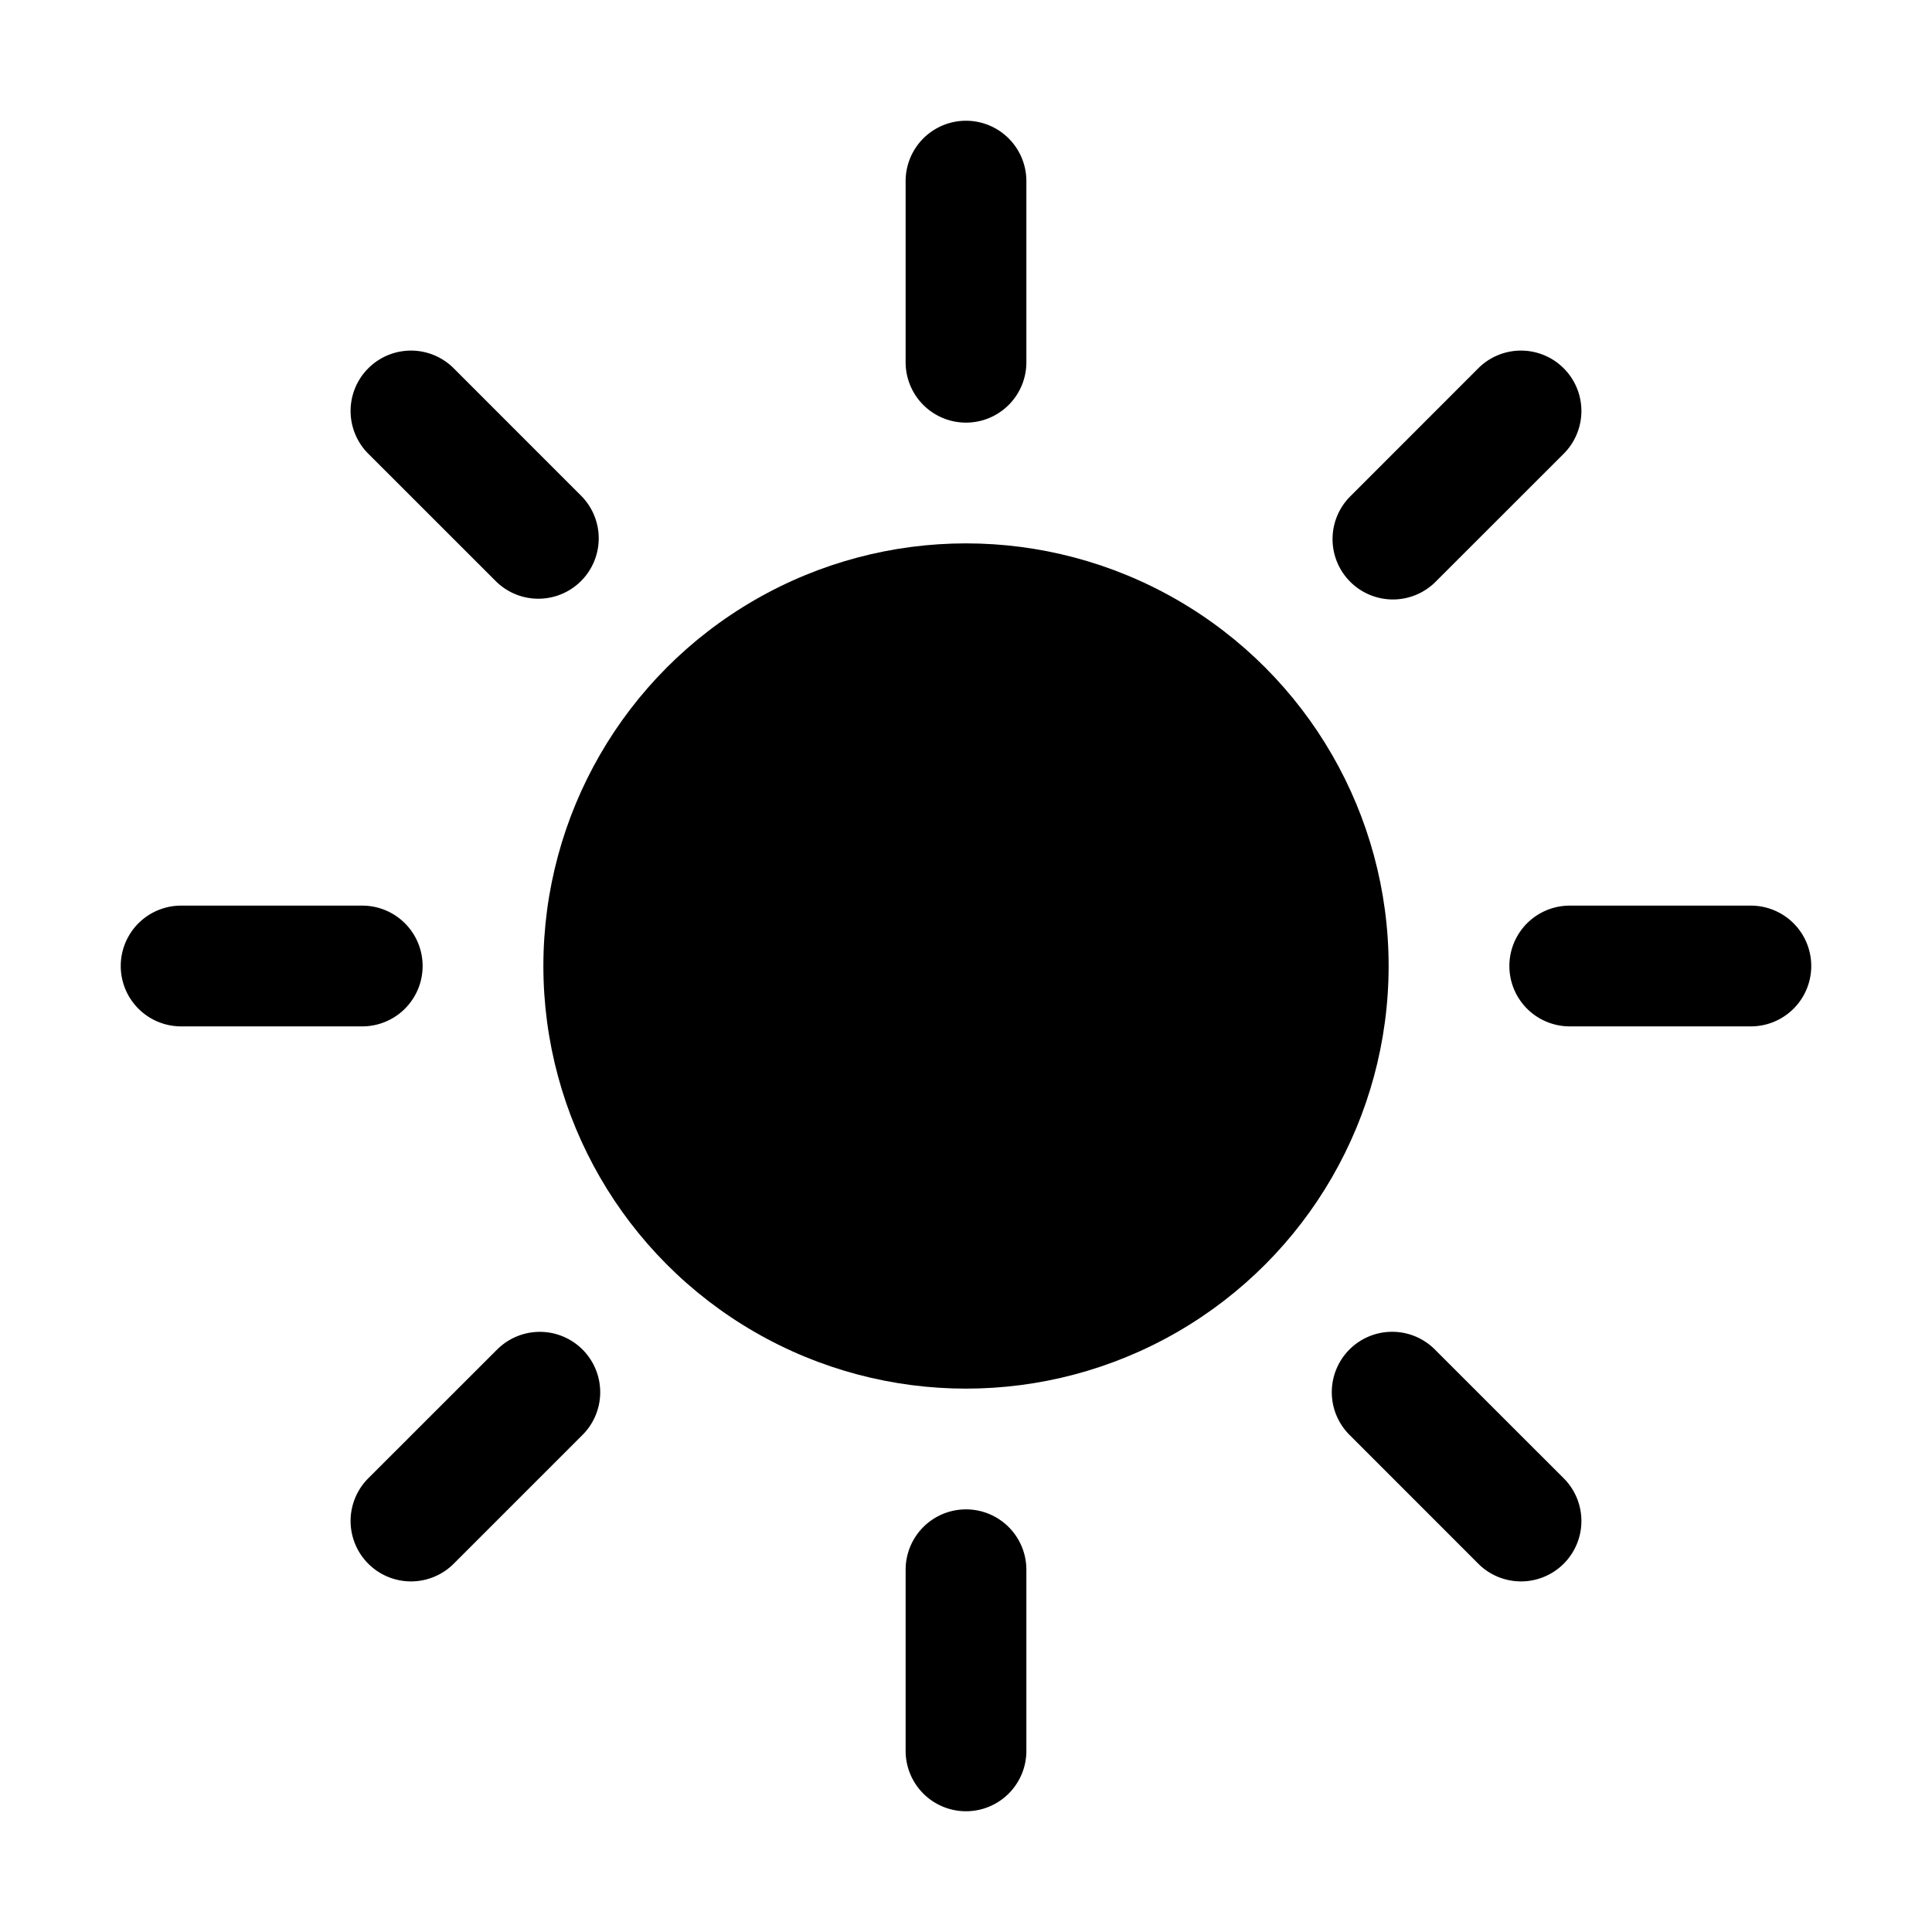
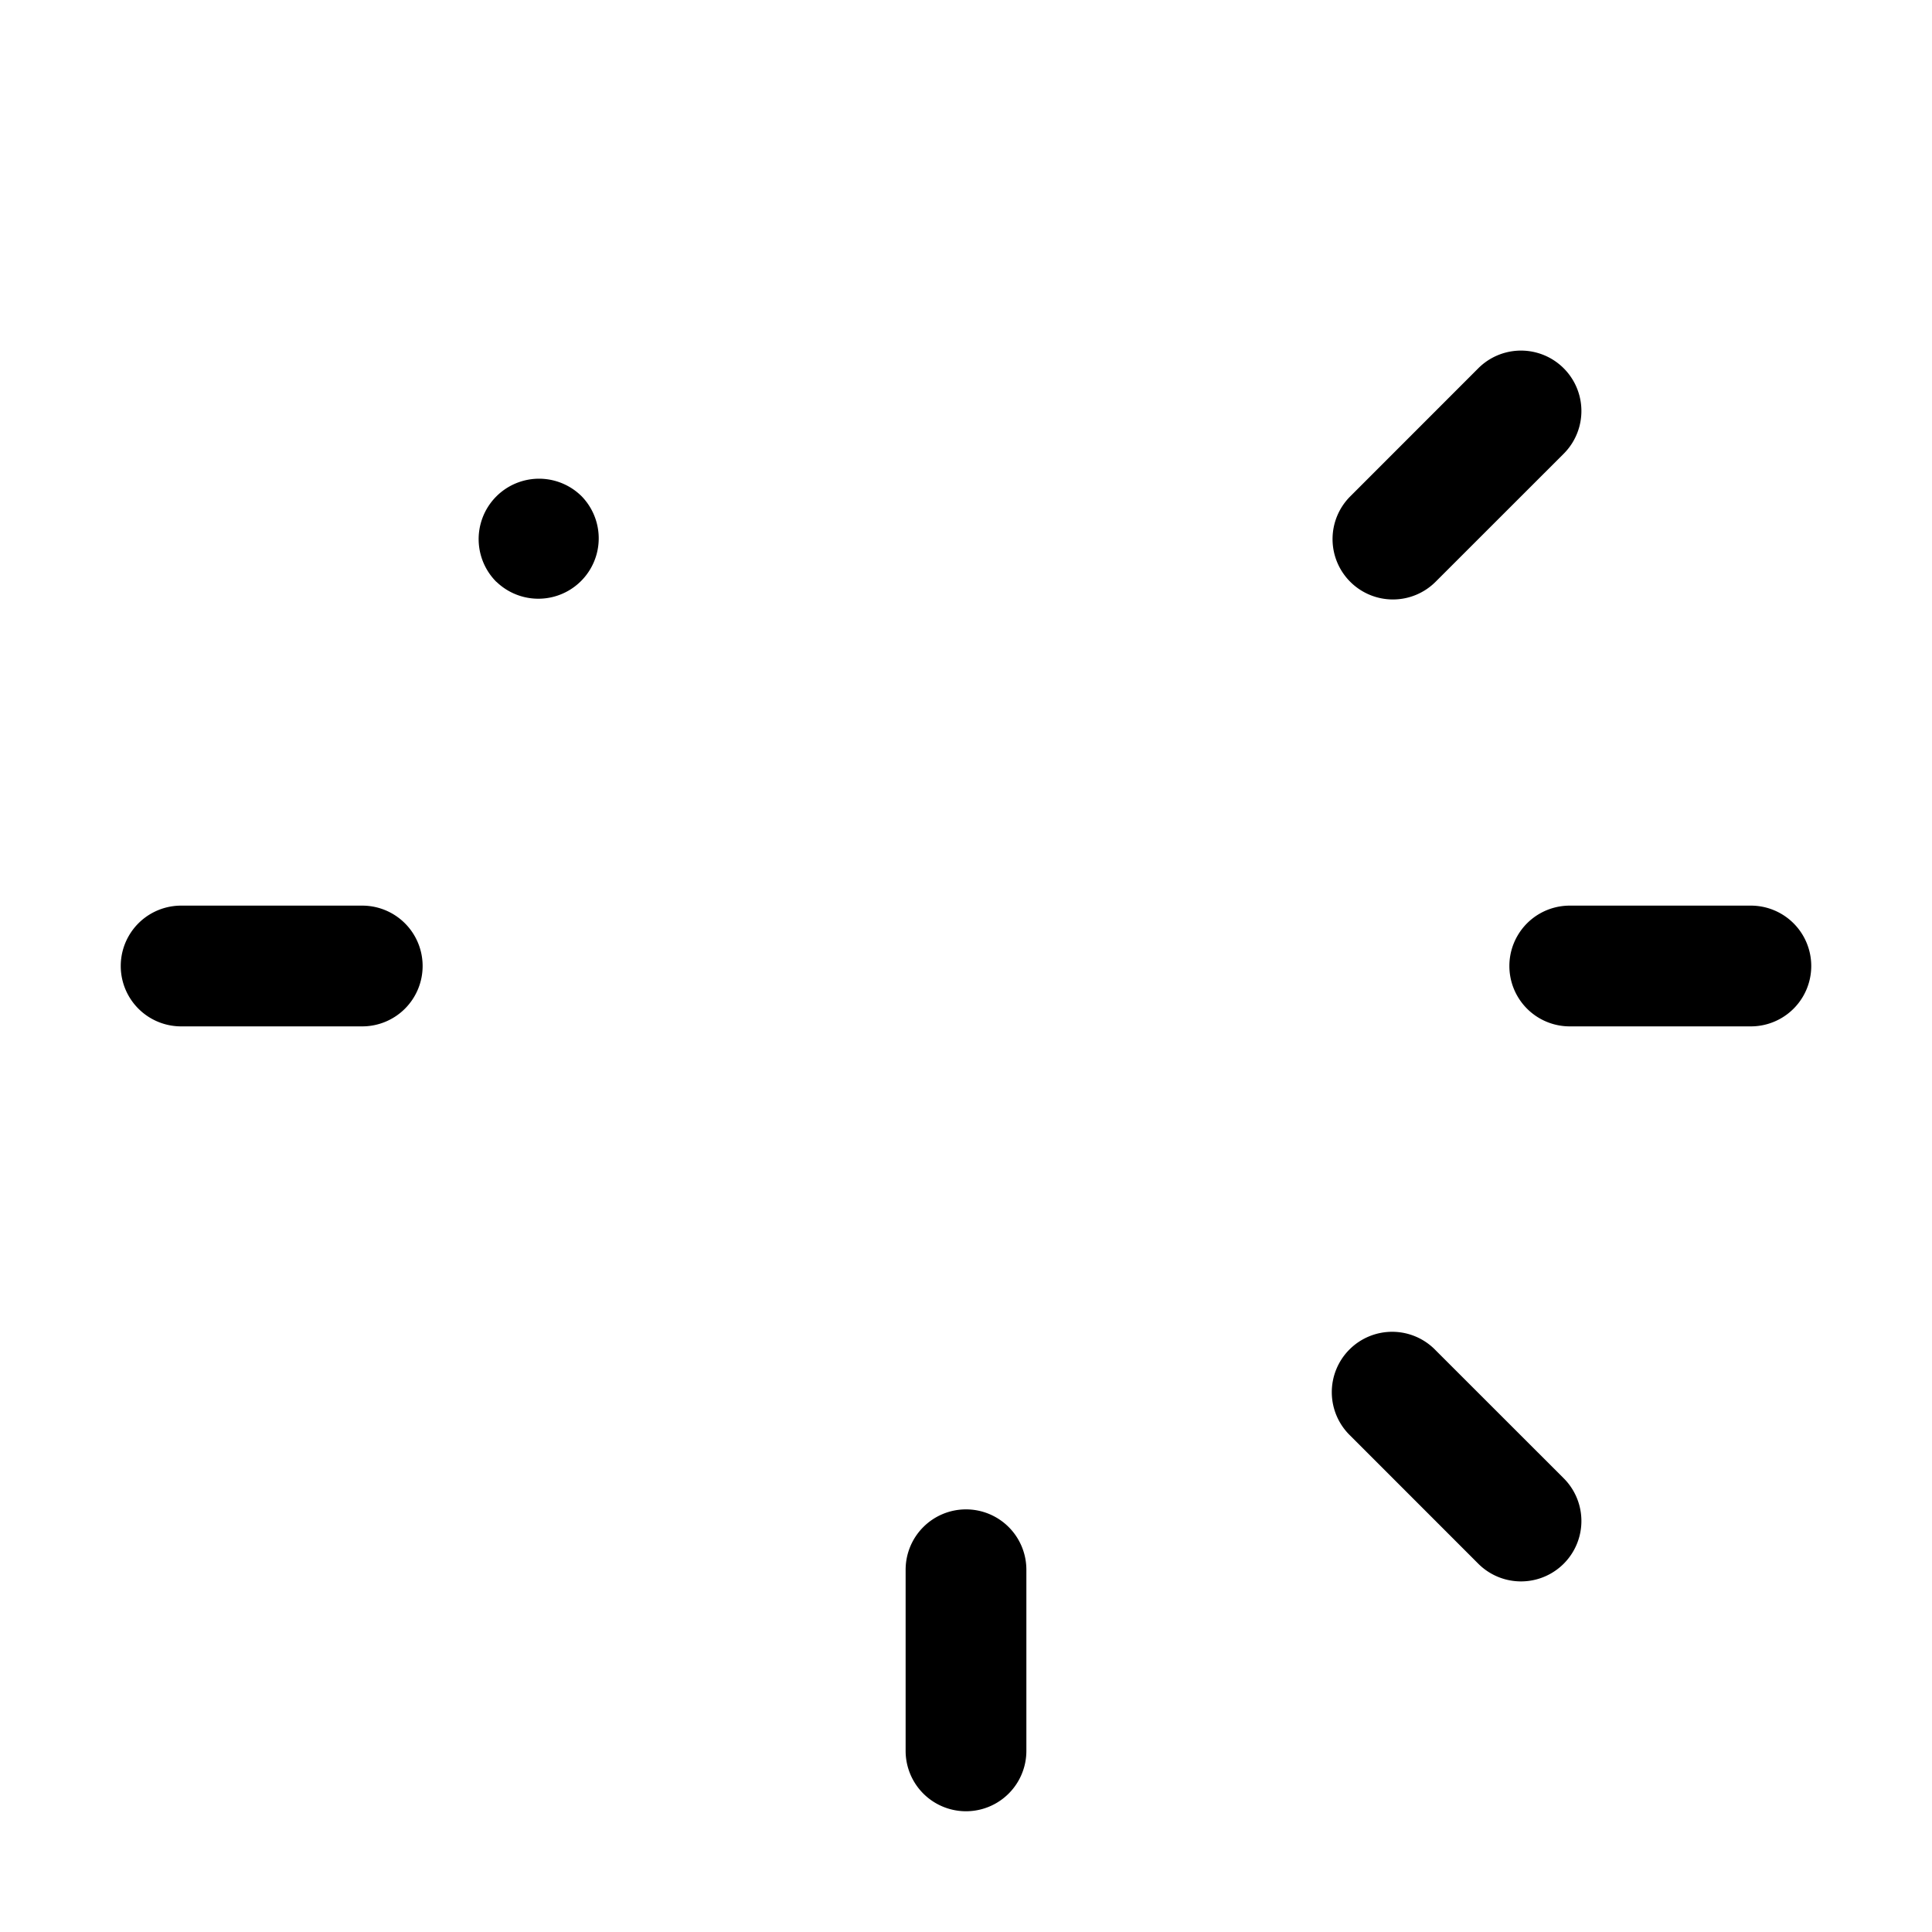
<svg xmlns="http://www.w3.org/2000/svg" height="512" viewBox="0 0 32 32" width="512">
  <g id="Layer_2" data-name="Layer 2">
-     <circle cx="16" cy="16" r="7" />
-     <path d="m16 7a1 1 0 0 0 1-1v-3a1 1 0 0 0 -2 0v3a1 1 0 0 0 1 1z" />
    <path d="m16 25a1 1 0 0 0 -1 1v3a1 1 0 0 0 2 0v-3a1 1 0 0 0 -1-1z" />
    <path d="m23.071 9.929a1 1 0 0 0 .707-.293l2.122-2.121a1 1 0 1 0 -1.415-1.415l-2.121 2.122a1 1 0 0 0 .707 1.707z" />
-     <path d="m8.222 22.364-2.122 2.121a1 1 0 1 0 1.415 1.415l2.121-2.121a1 1 0 1 0 -1.414-1.414z" />
    <path d="m23.778 22.364a1 1 0 1 0 -1.414 1.414l2.121 2.122a1 1 0 0 0 1.415-1.415z" />
-     <path d="m8.222 9.636a1 1 0 0 0 1.414-1.414l-2.121-2.122a1 1 0 0 0 -1.415 1.415z" />
+     <path d="m8.222 9.636a1 1 0 0 0 1.414-1.414a1 1 0 0 0 -1.415 1.415z" />
    <path d="m7 16a1 1 0 0 0 -1-1h-3a1 1 0 0 0 0 2h3a1 1 0 0 0 1-1z" />
    <path d="m29 15h-3a1 1 0 0 0 0 2h3a1 1 0 0 0 0-2z" />
  </g>
</svg>